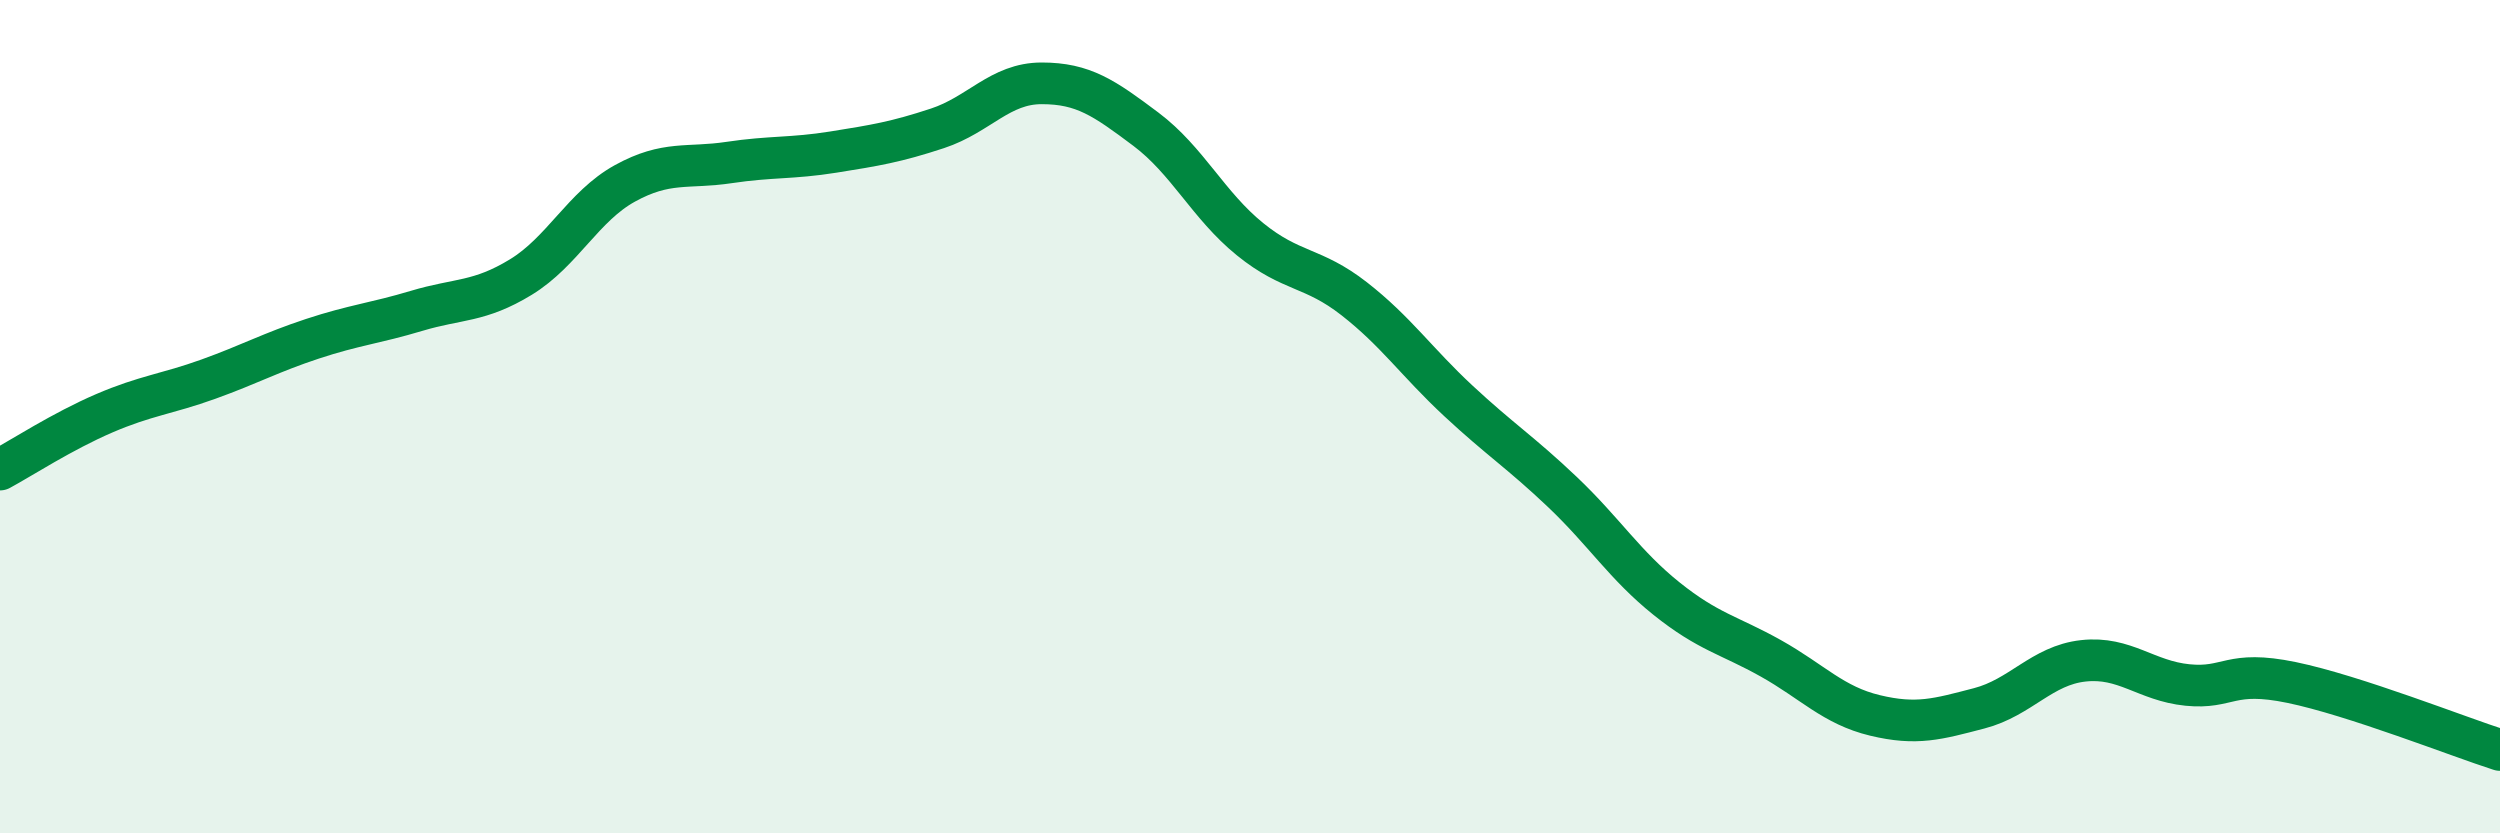
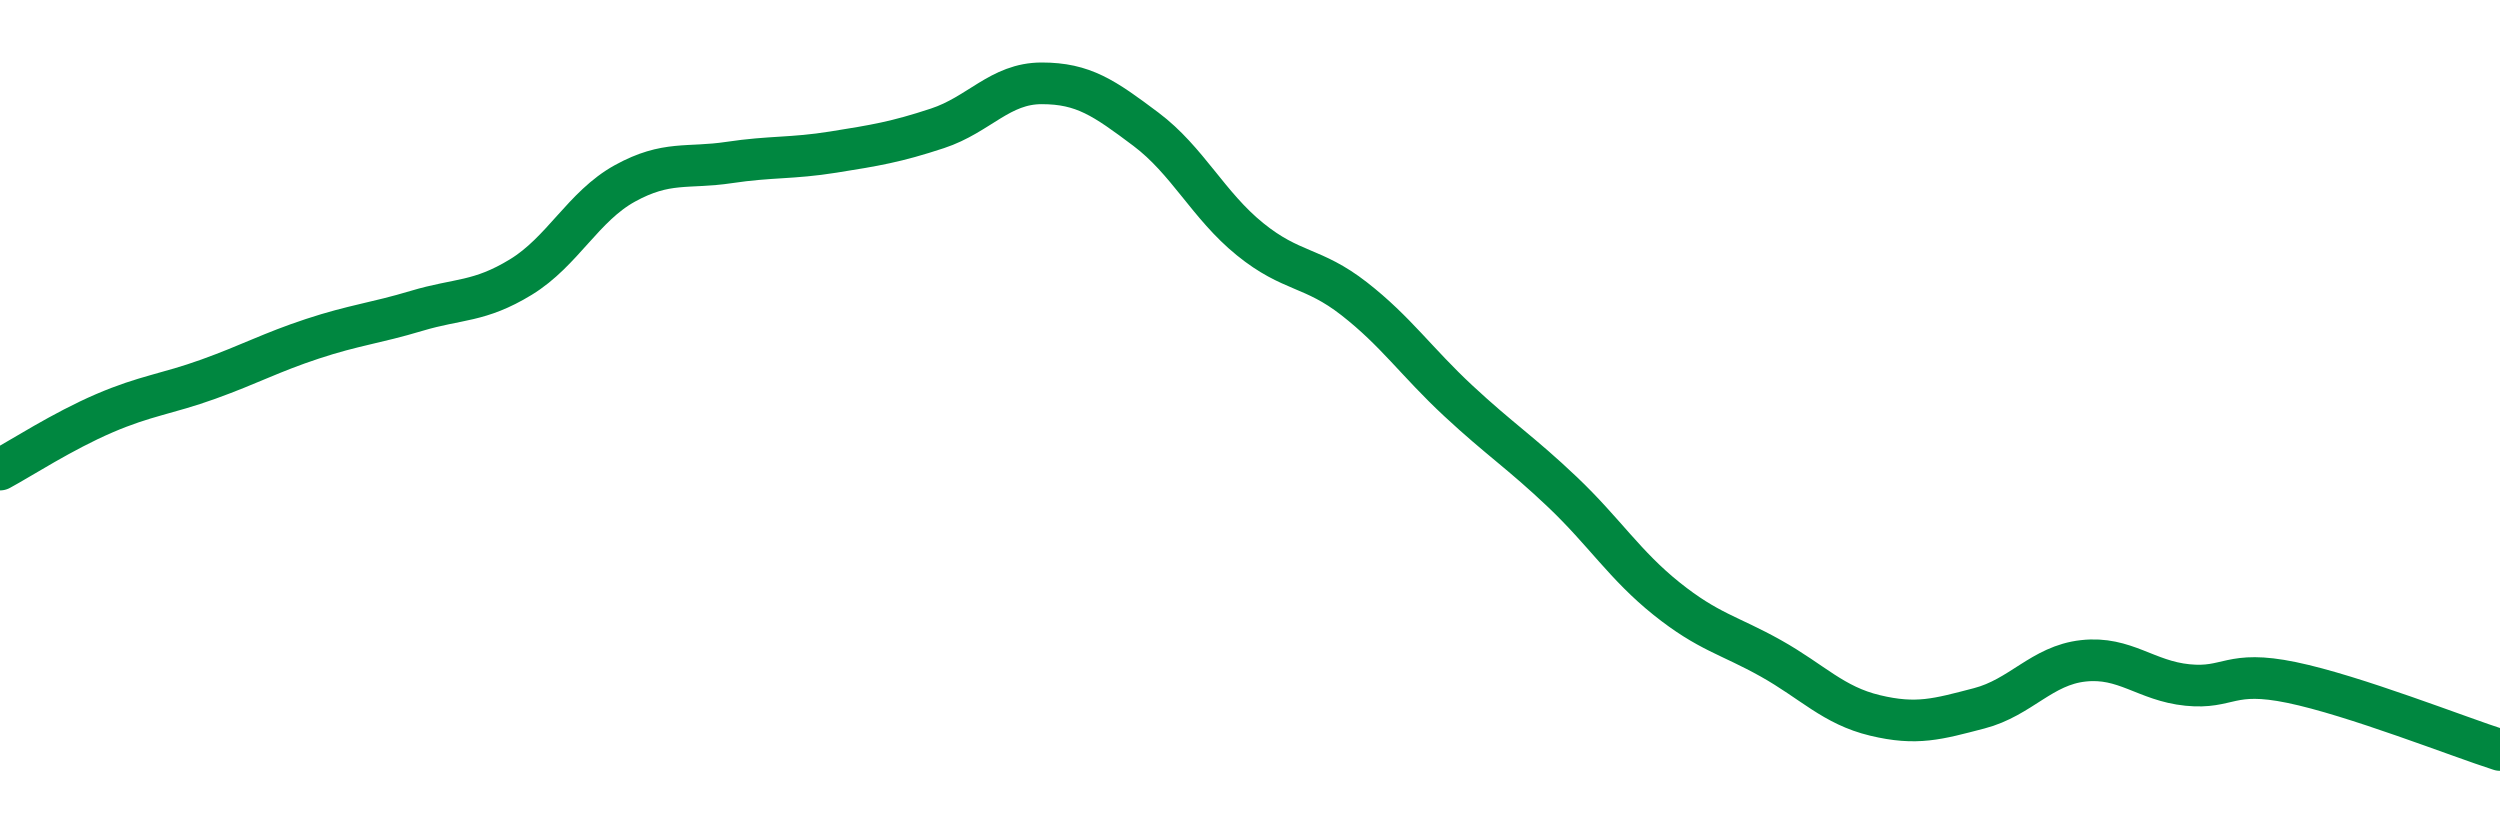
<svg xmlns="http://www.w3.org/2000/svg" width="60" height="20" viewBox="0 0 60 20">
-   <path d="M 0,11.27 C 0.5,11 1.5,10.35 2.5,9.92 C 3.5,9.49 4,9.46 5,9.1 C 6,8.74 6.5,8.46 7.5,8.13 C 8.5,7.8 9,7.76 10,7.46 C 11,7.16 11.5,7.26 12.5,6.65 C 13.5,6.04 14,4.95 15,4.4 C 16,3.85 16.5,4.05 17.5,3.9 C 18.5,3.75 19,3.81 20,3.65 C 21,3.49 21.5,3.41 22.5,3.08 C 23.5,2.75 24,2 25,2 C 26,2 26.5,2.35 27.5,3.1 C 28.5,3.85 29,4.93 30,5.74 C 31,6.55 31.5,6.39 32.5,7.17 C 33.5,7.95 34,8.69 35,9.62 C 36,10.55 36.5,10.86 37.5,11.81 C 38.5,12.76 39,13.57 40,14.37 C 41,15.17 41.5,15.24 42.5,15.8 C 43.5,16.36 44,16.93 45,17.17 C 46,17.41 46.5,17.26 47.5,17 C 48.5,16.74 49,15.97 50,15.86 C 51,15.75 51.5,16.34 52.5,16.44 C 53.5,16.54 53.5,16.07 55,16.38 C 56.5,16.69 59,17.68 60,18L60 20L0 20Z" fill="#008740" opacity="0.1" stroke-linecap="round" stroke-linejoin="round" />
  <path d="M 0,11.27 C 0.5,11 1.5,10.35 2.5,9.92 C 3.5,9.49 4,9.46 5,9.1 C 6,8.74 6.5,8.46 7.5,8.13 C 8.5,7.8 9,7.76 10,7.46 C 11,7.16 11.5,7.26 12.5,6.65 C 13.5,6.04 14,4.95 15,4.4 C 16,3.85 16.5,4.05 17.5,3.9 C 18.5,3.75 19,3.81 20,3.65 C 21,3.49 21.5,3.41 22.5,3.08 C 23.5,2.75 24,2 25,2 C 26,2 26.5,2.35 27.5,3.1 C 28.5,3.85 29,4.93 30,5.74 C 31,6.55 31.5,6.39 32.5,7.17 C 33.5,7.95 34,8.69 35,9.62 C 36,10.55 36.5,10.86 37.5,11.81 C 38.5,12.76 39,13.57 40,14.37 C 41,15.17 41.5,15.24 42.5,15.8 C 43.5,16.36 44,16.93 45,17.17 C 46,17.41 46.5,17.26 47.5,17 C 48.5,16.74 49,15.97 50,15.86 C 51,15.75 51.5,16.34 52.5,16.44 C 53.5,16.54 53.5,16.07 55,16.38 C 56.5,16.69 59,17.68 60,18" stroke="#008740" stroke-width="1" fill="none" stroke-linecap="round" stroke-linejoin="round" />
</svg>